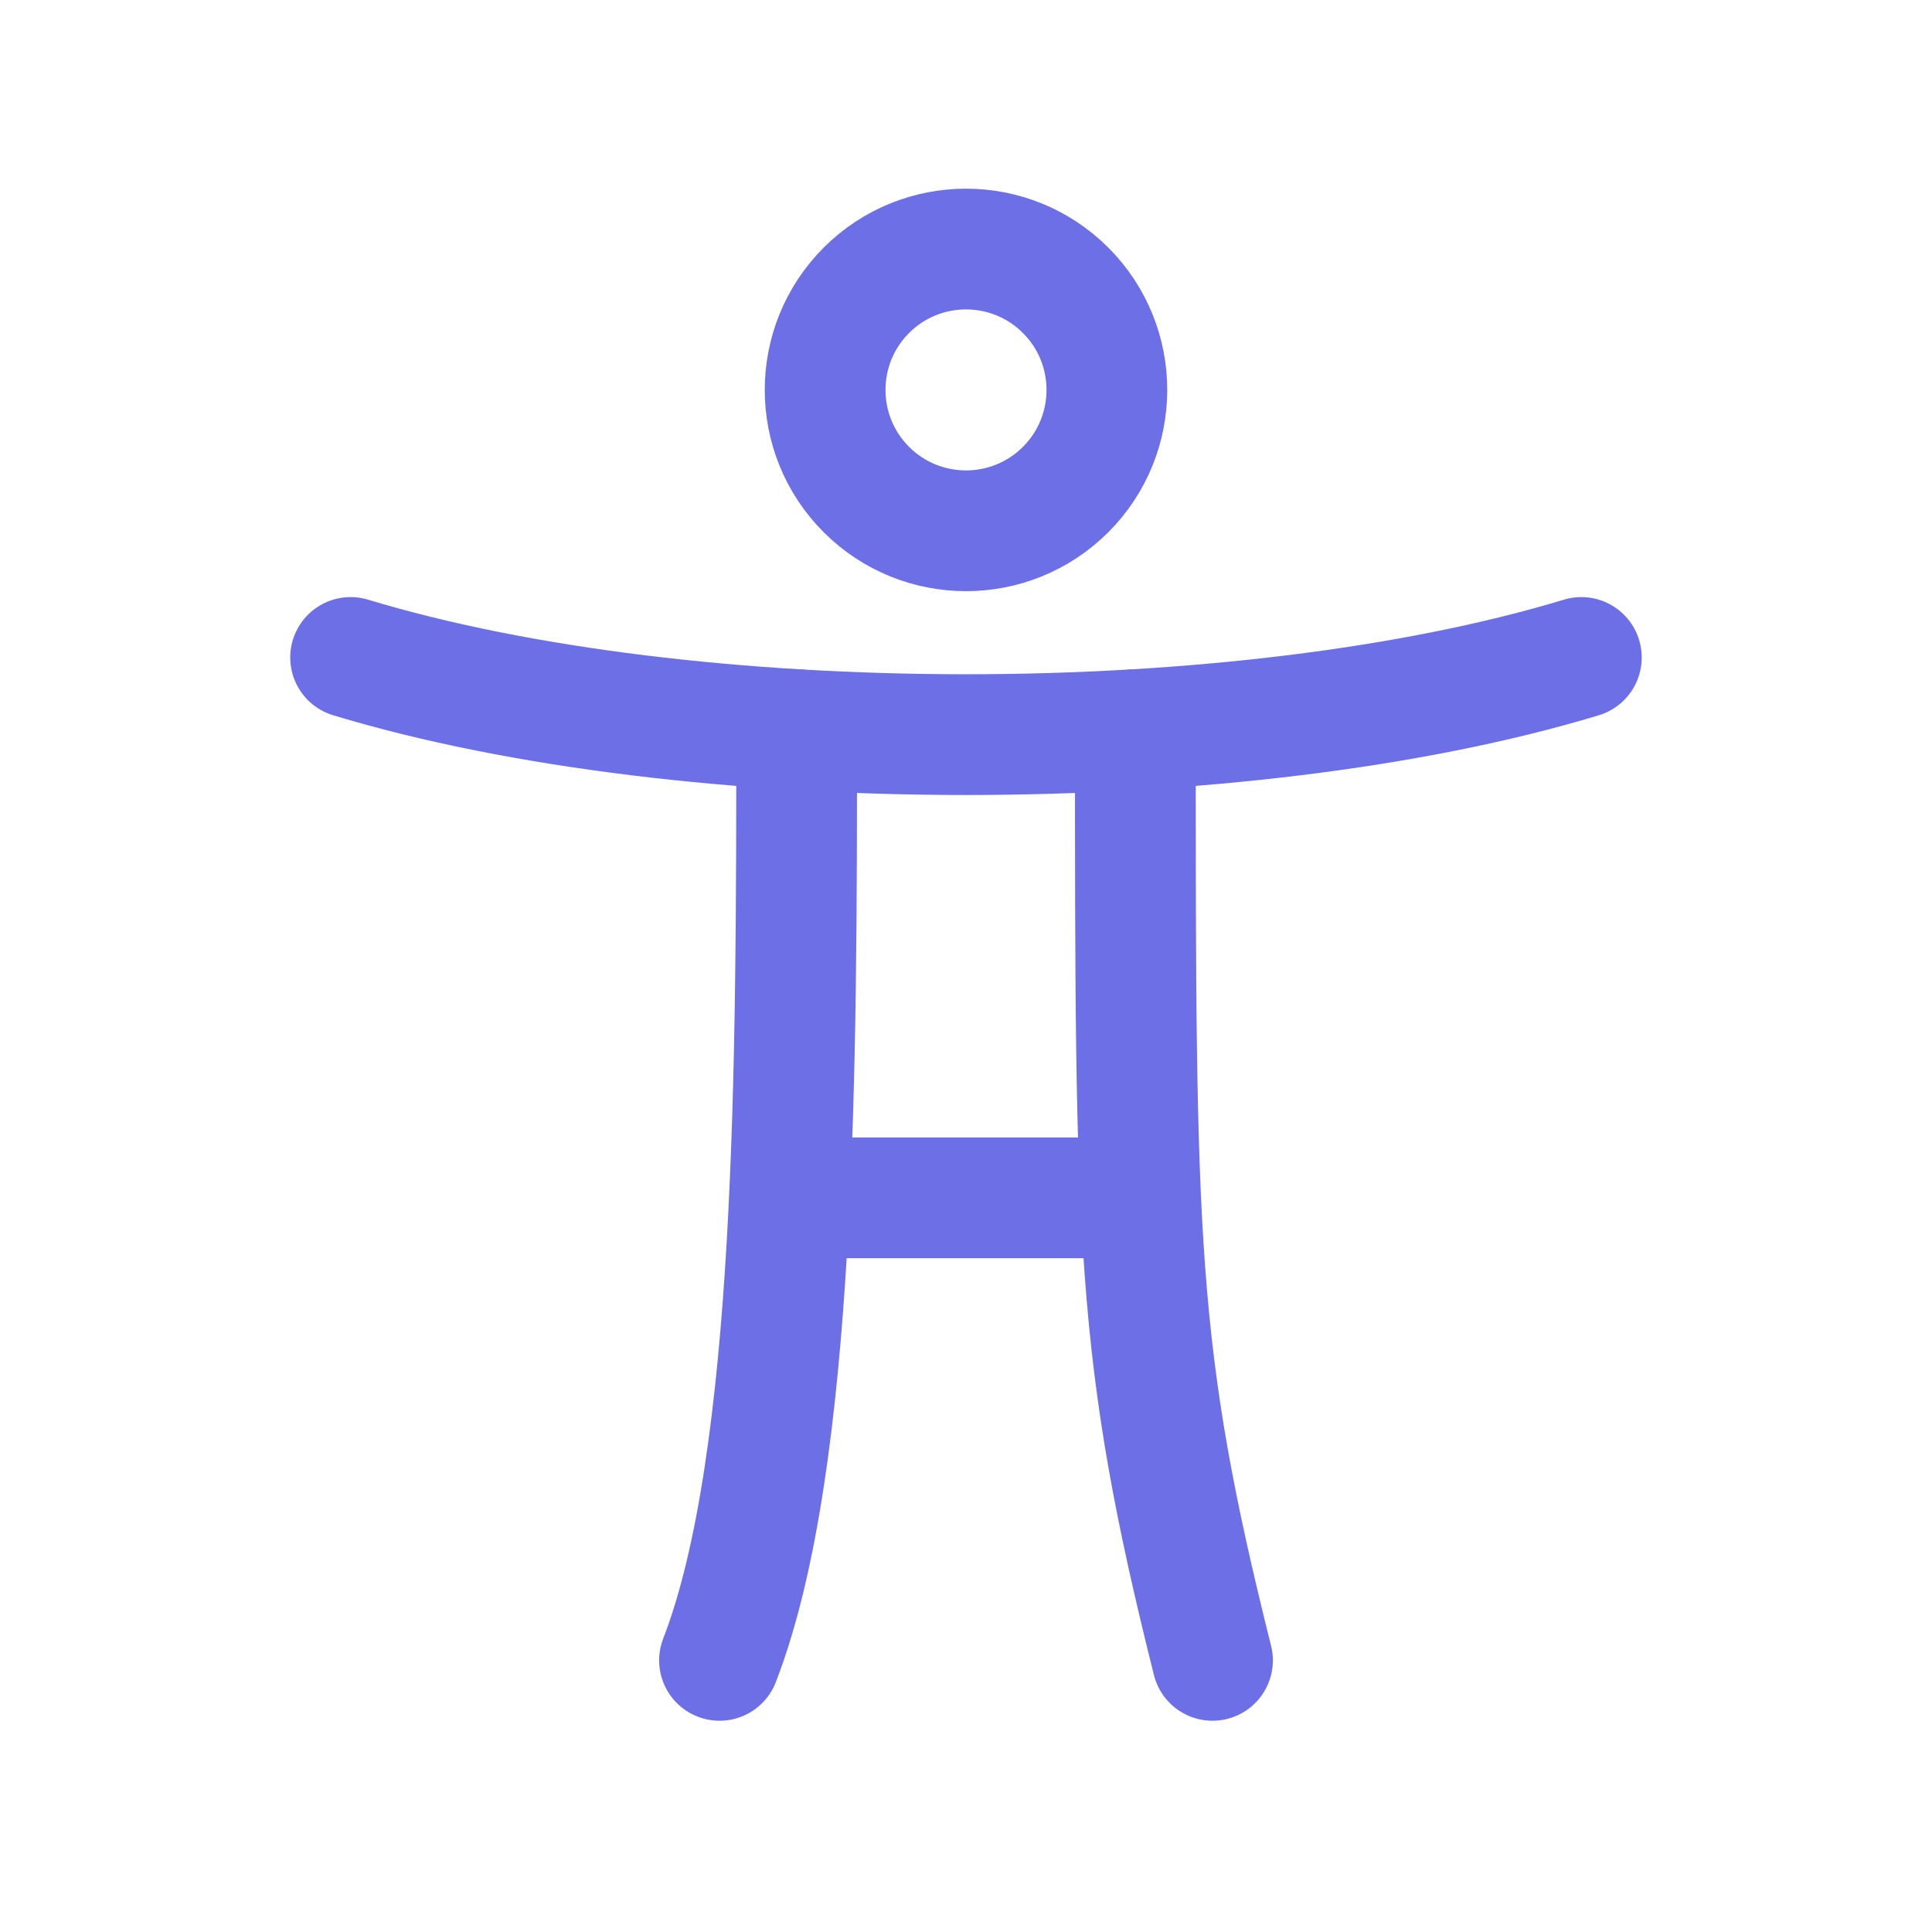
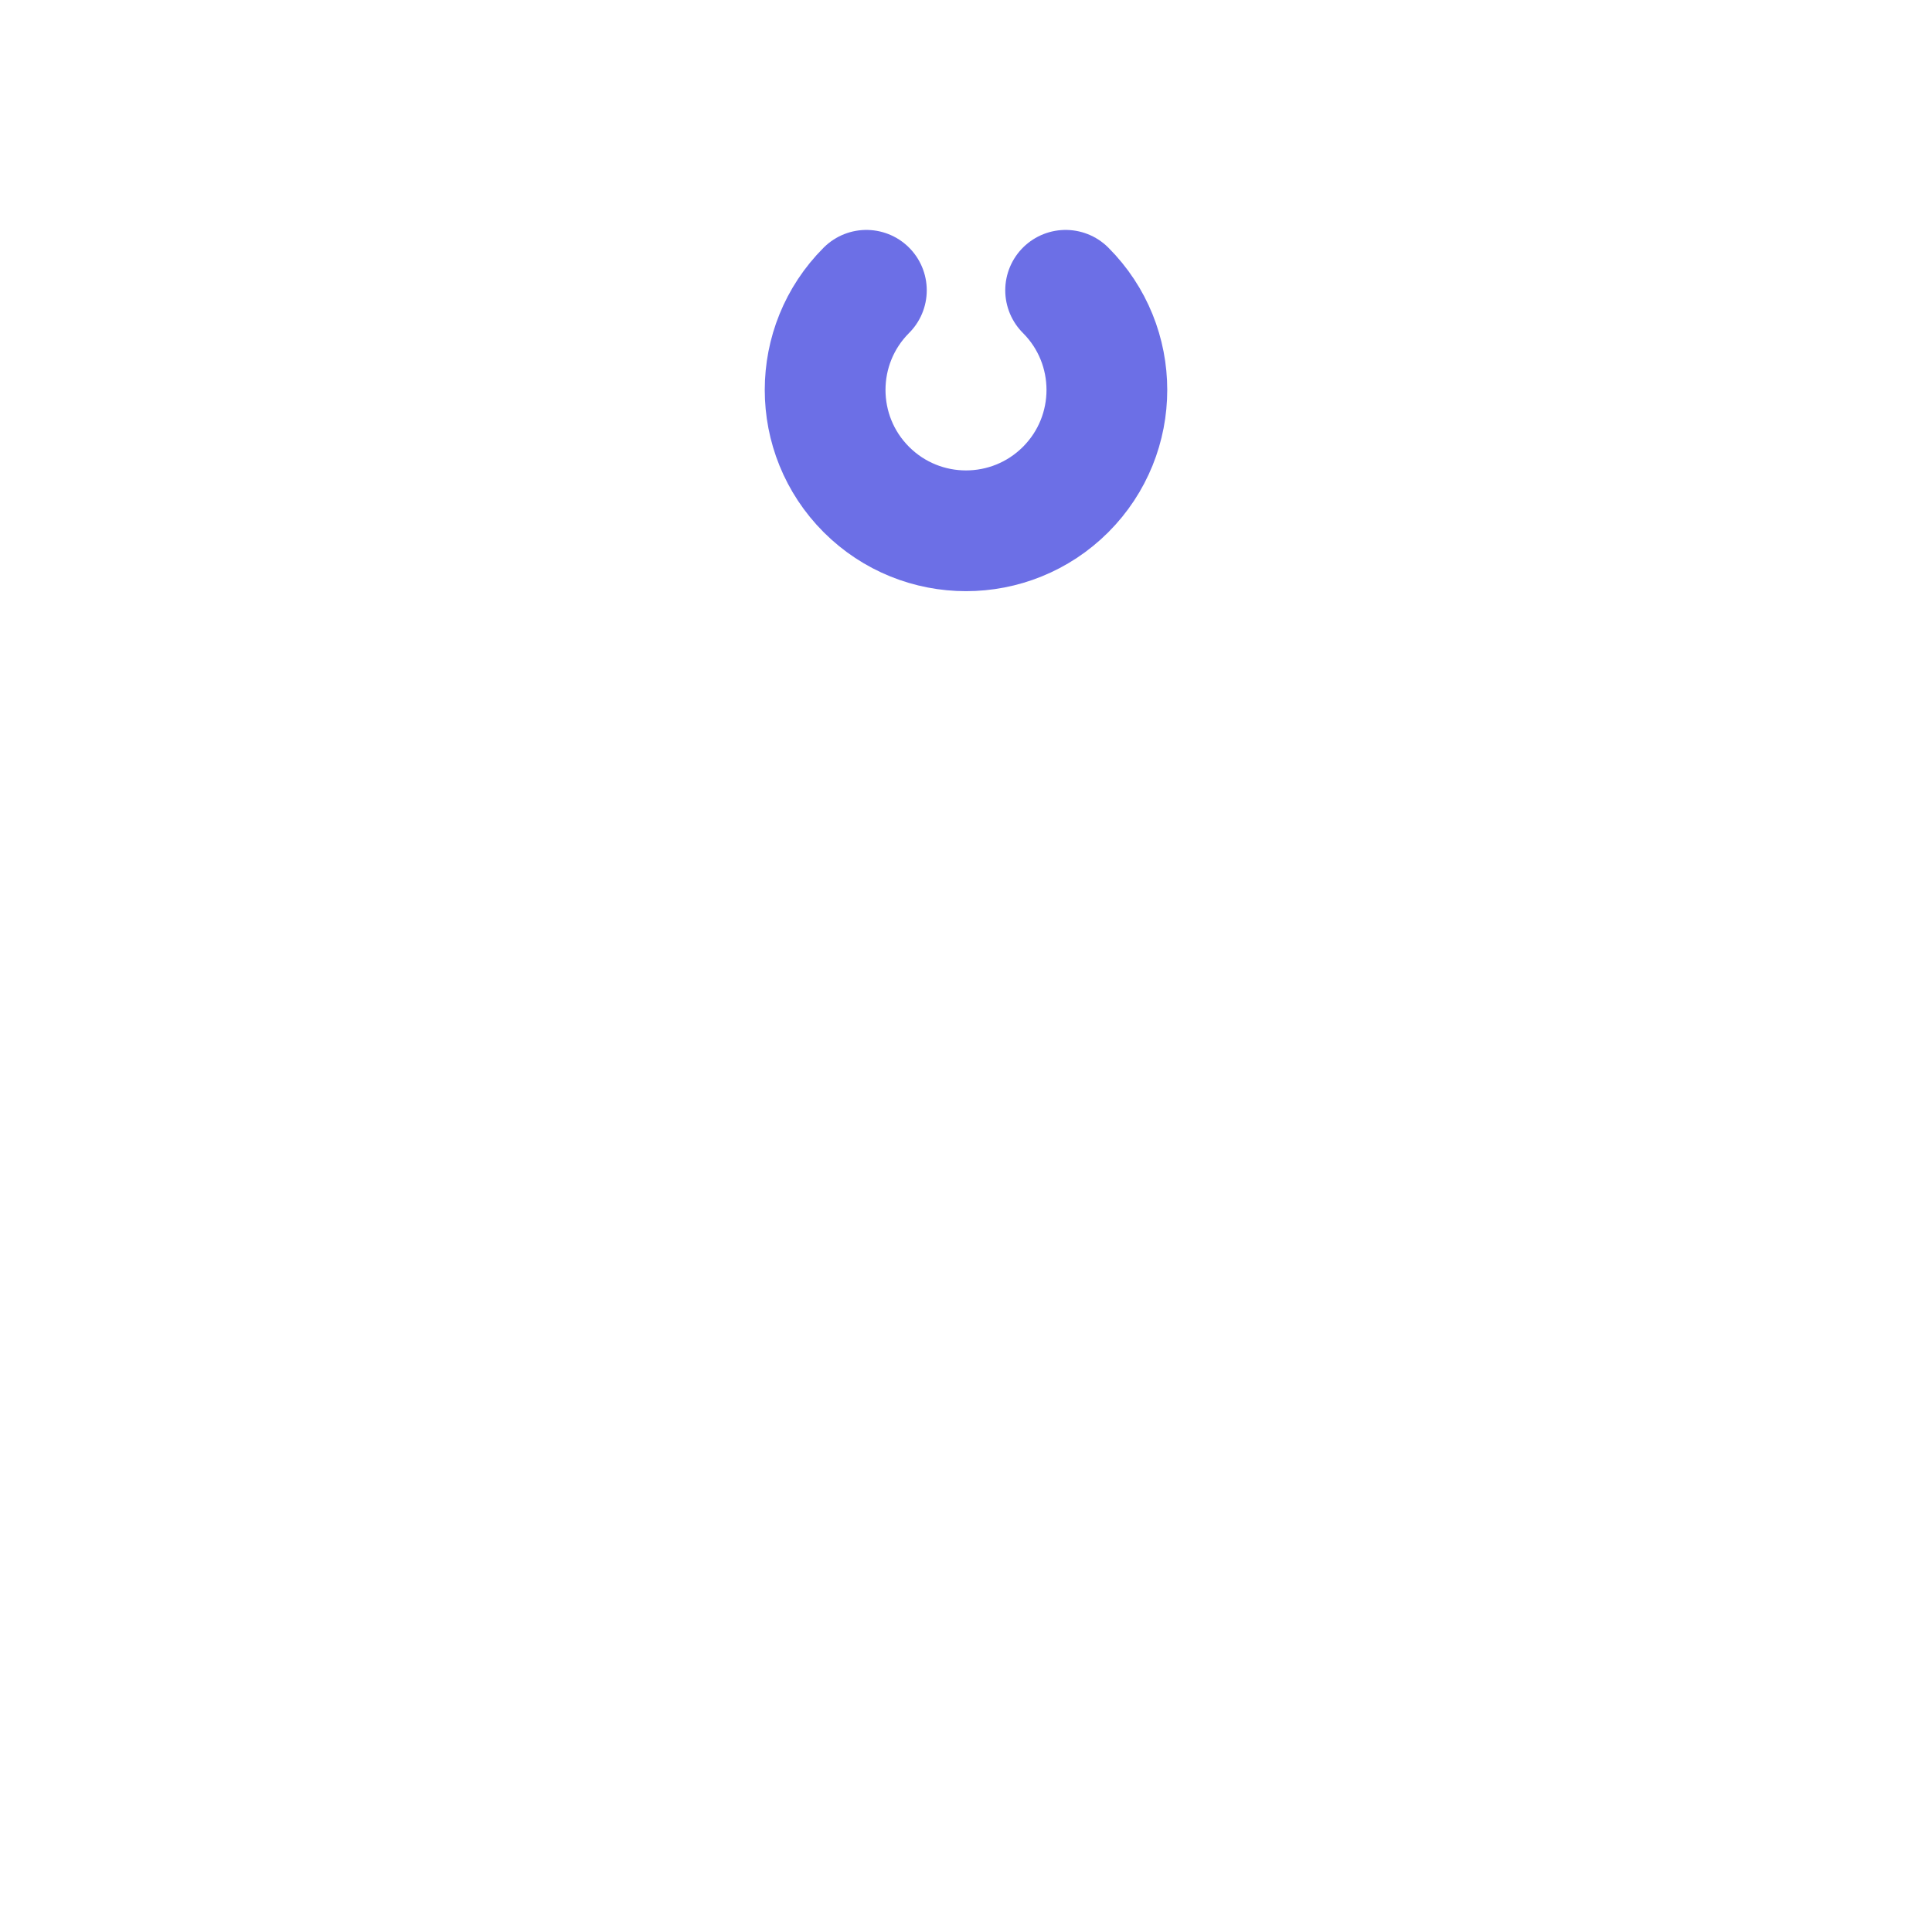
<svg xmlns="http://www.w3.org/2000/svg" width="62" height="62" viewBox="0 0 62 62" fill="none">
-   <path d="M25.575 38.44H36.425" stroke="#6C6FE6" stroke-width="3.875" stroke-linecap="round" stroke-linejoin="round" />
-   <path d="M50.747 21.099C39.84 24.4 22.157 24.4 11.251 21.099" stroke="#6C6FE6" stroke-width="3.875" stroke-linecap="round" stroke-linejoin="round" />
-   <path d="M25.565 23.414C25.565 34.068 25.565 46.891 23.09 53.283" stroke="#6C6FE6" stroke-width="3.875" stroke-linecap="round" stroke-linejoin="round" />
-   <path d="M36.435 23.414C36.435 39.906 36.435 43.388 38.91 53.283" stroke="#6C6FE6" stroke-width="3.875" stroke-linecap="round" stroke-linejoin="round" />
-   <path d="M34.197 9.316C35.962 11.082 35.962 13.944 34.197 15.71C32.431 17.475 29.569 17.475 27.803 15.71C26.038 13.944 26.038 11.082 27.803 9.316C29.569 7.551 32.431 7.551 34.197 9.316" stroke="#6C6FE6" stroke-width="3.875" stroke-linecap="round" stroke-linejoin="round" />
+   <path d="M34.197 9.316C35.962 11.082 35.962 13.944 34.197 15.71C32.431 17.475 29.569 17.475 27.803 15.71C26.038 13.944 26.038 11.082 27.803 9.316" stroke="#6C6FE6" stroke-width="3.875" stroke-linecap="round" stroke-linejoin="round" />
</svg>